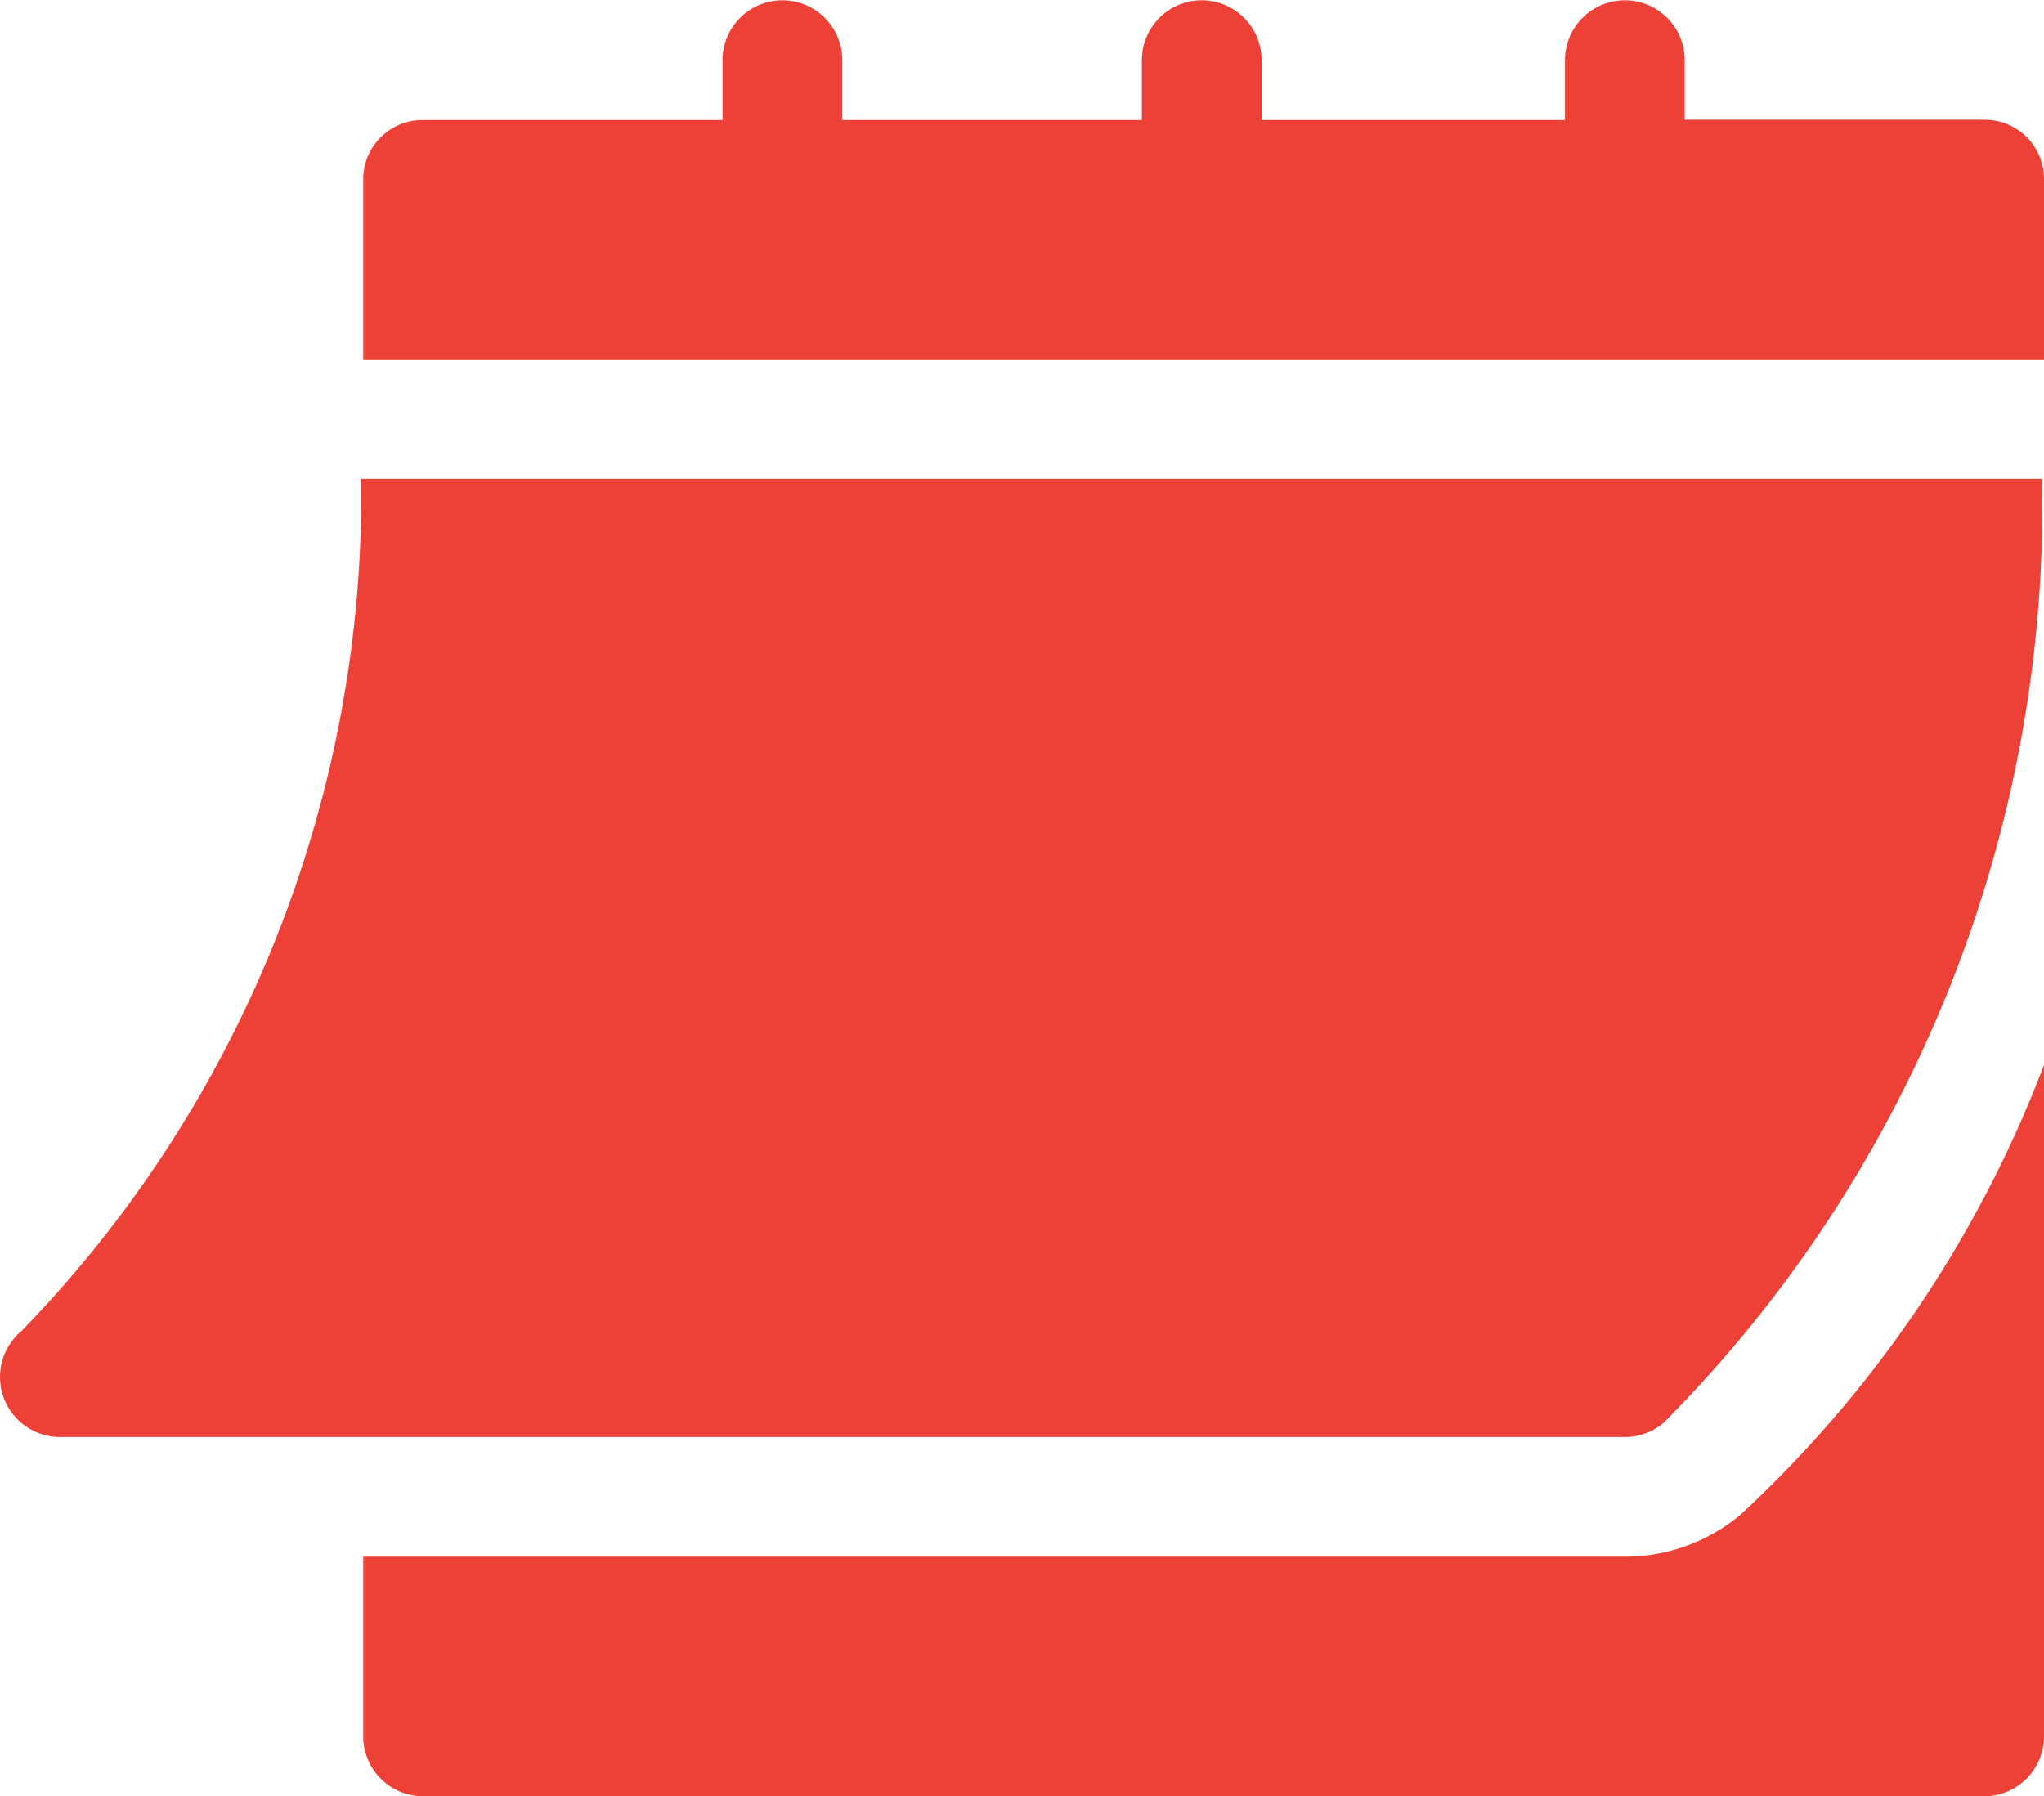
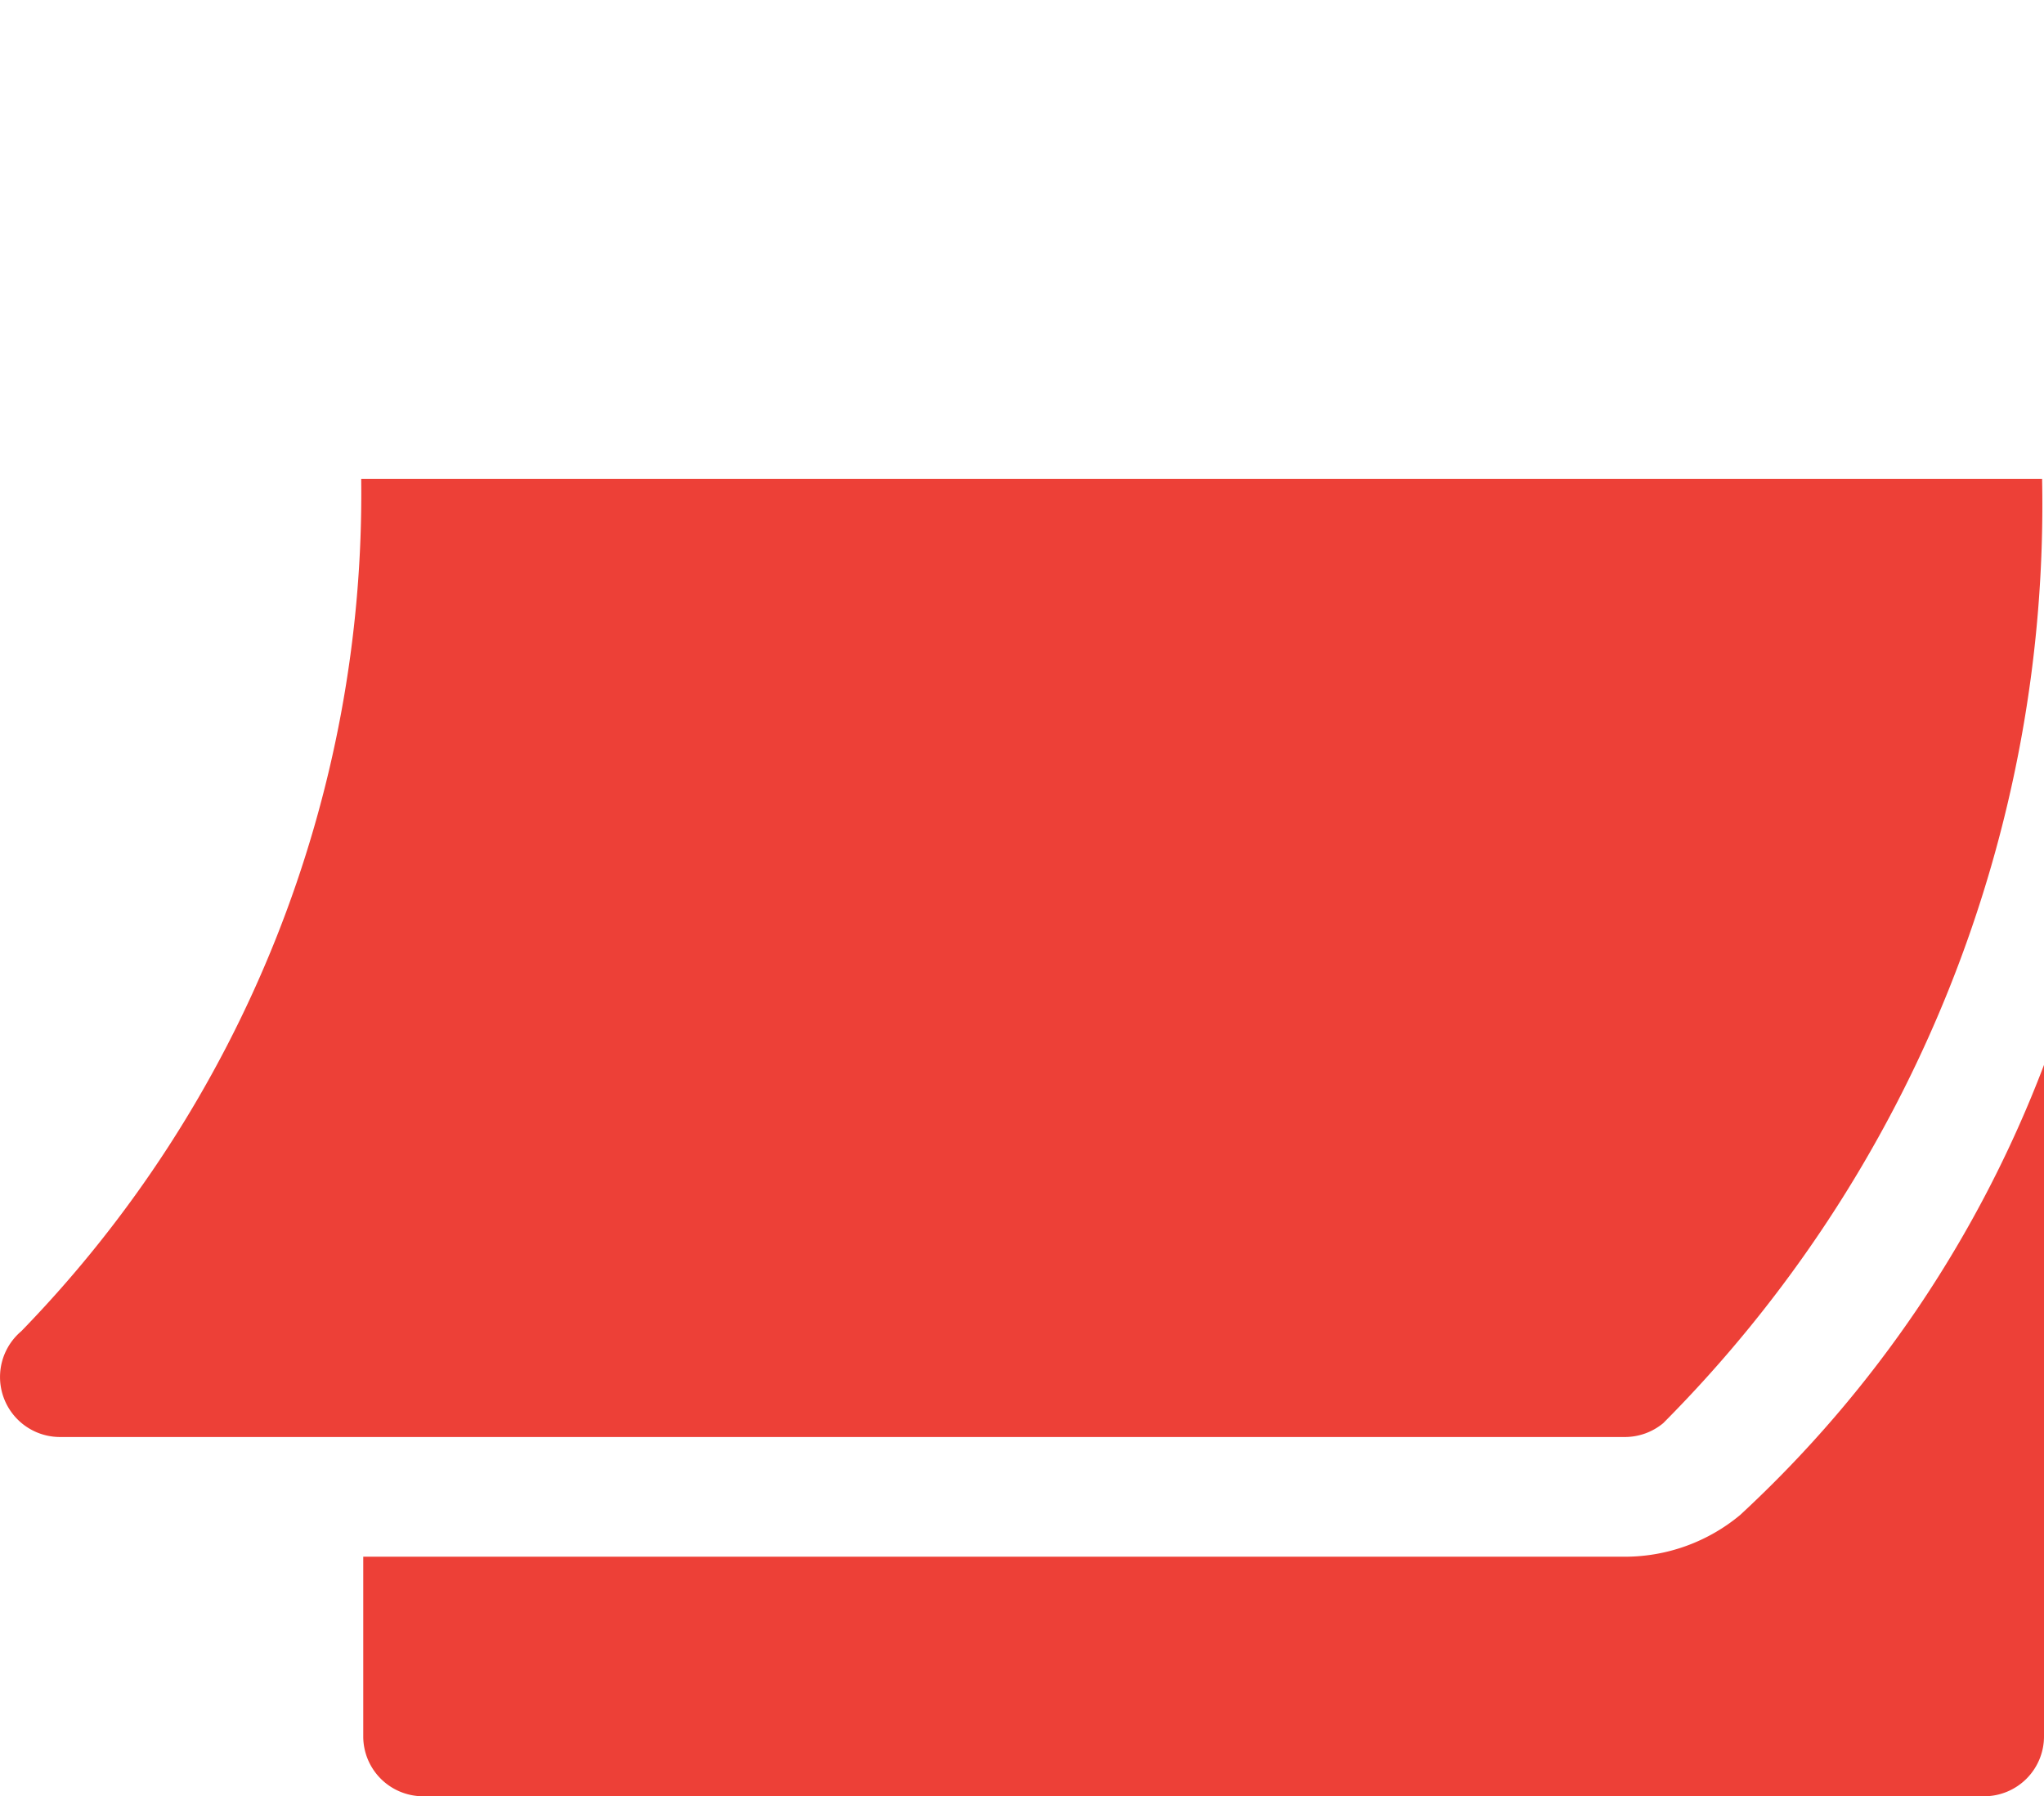
<svg xmlns="http://www.w3.org/2000/svg" width="14" height="12.305" viewBox="0 0 14 12.305">
  <g data-name="Raggruppa 226">
    <path data-name="Tracciato 90" d="M.41 157.551h10.719a.411.411 0 0 0 .263-.095 8.919 8.919 0 0 0 2.595-6.468H2.474a8.231 8.231 0 0 1-2.328 5.838.411.411 0 0 0 .264.725z" transform="translate(0 -147.707)" style="fill:#ed4037" />
-     <path data-name="Tracciato 91" d="M102.078 31.808h-2.051V31.4a.41.41 0 1 0-.82 0v.41h-2.078v-.41a.41.41 0 0 0-.82 0v.41h-2.052v-.41a.41.41 0 1 0-.82 0v.41h-2.051a.406.406 0 0 0-.41.41v1.231h11.512v-1.232a.406.406 0 0 0-.41-.411z" transform="translate(-88.488 -30.988)" style="fill:#ed4037" />
    <path data-name="Tracciato 92" d="M100.408 300.924a1.234 1.234 0 0 1-.79.286h-8.641v1.231a.41.41 0 0 0 .41.41h10.692a.41.41 0 0 0 .41-.41v-4.6a8.13 8.13 0 0 1-2.081 3.083z" transform="translate(-88.489 -290.546)" style="fill:#ed4037" />
  </g>
</svg>